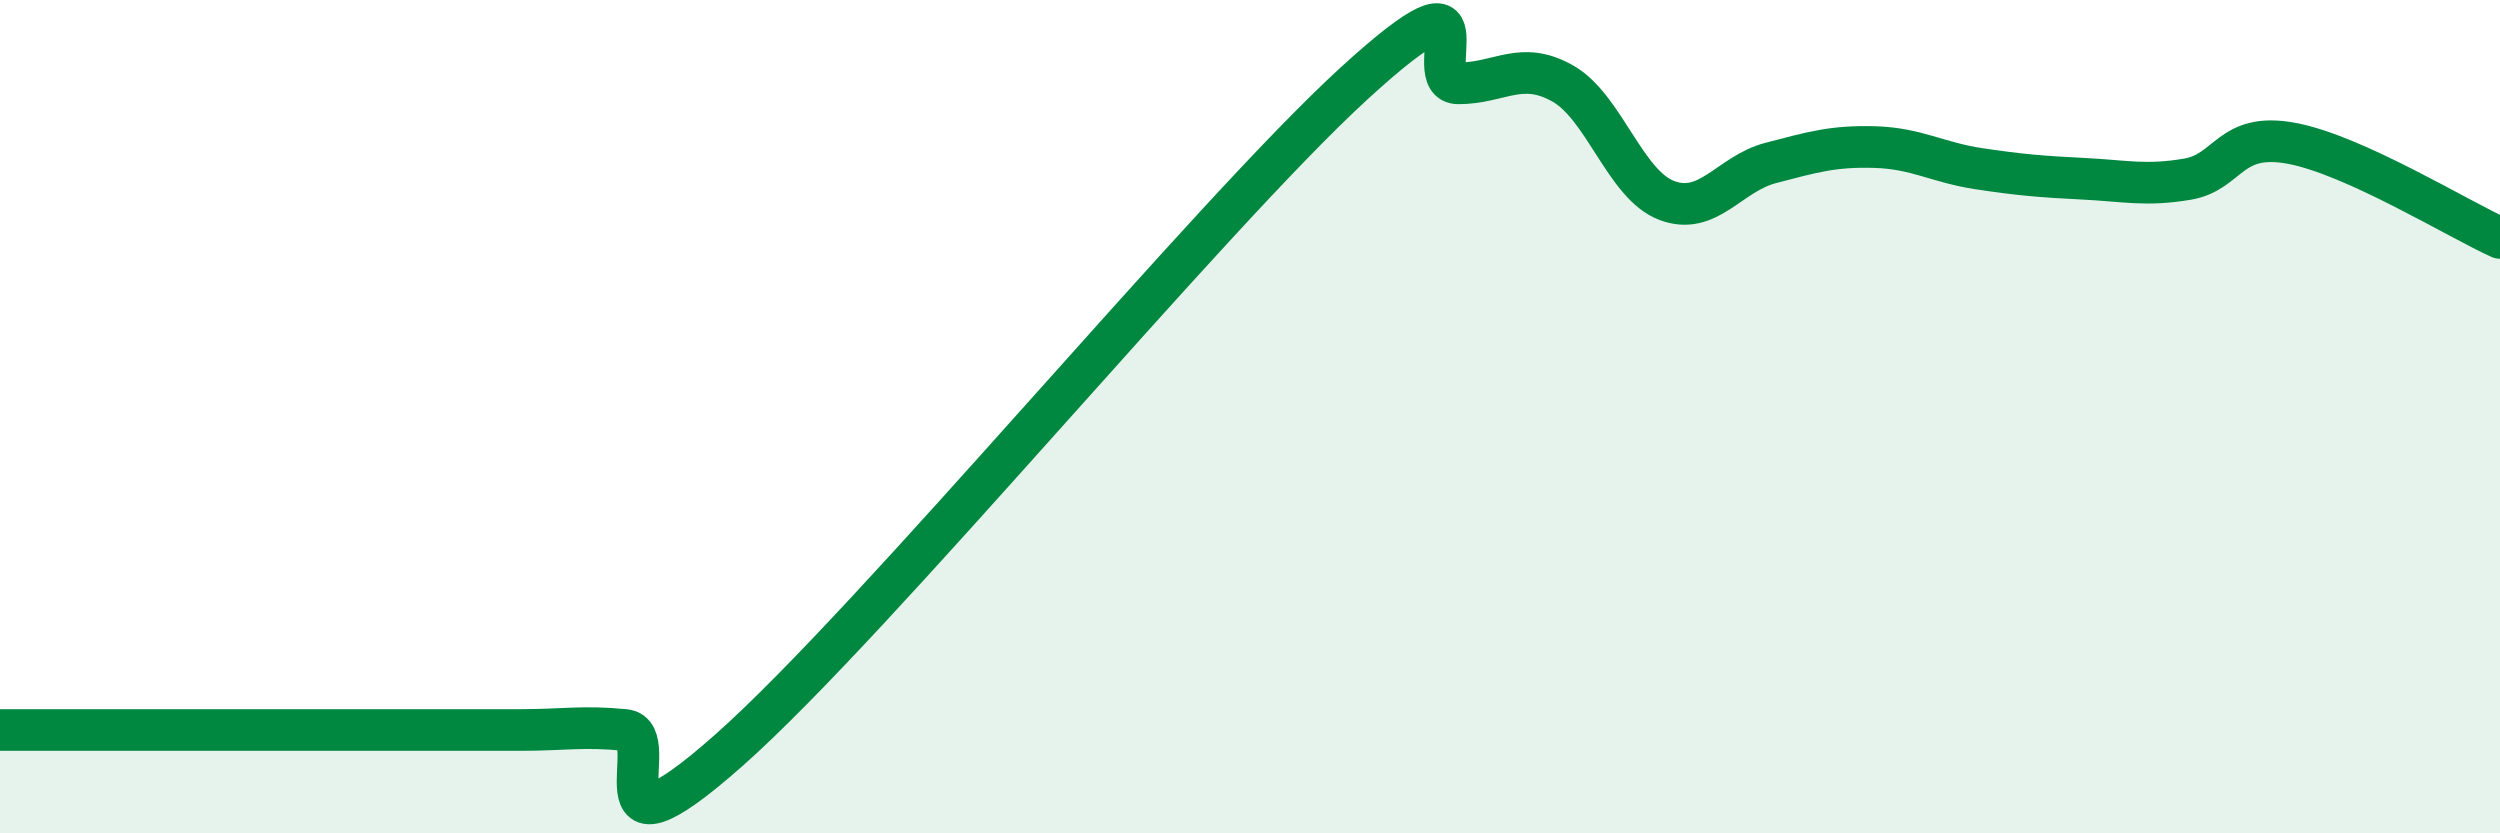
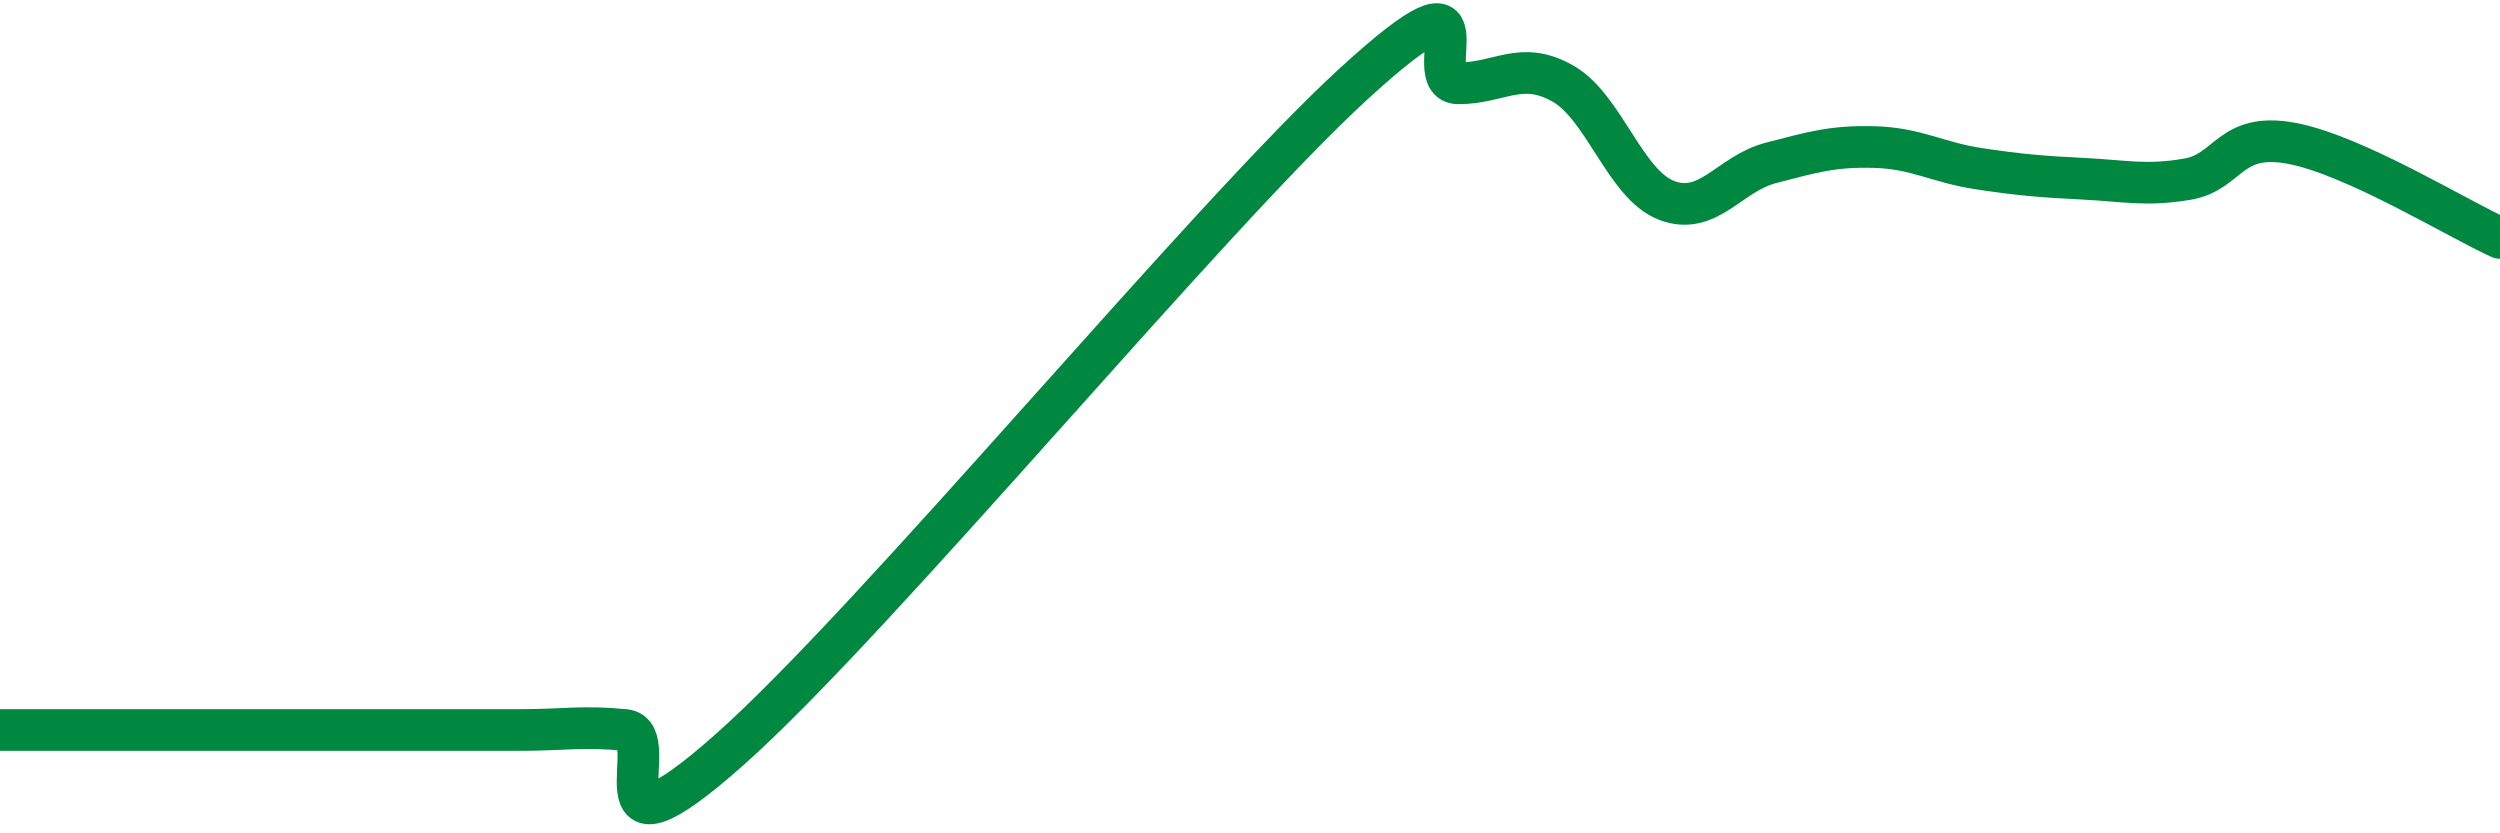
<svg xmlns="http://www.w3.org/2000/svg" width="60" height="20" viewBox="0 0 60 20">
-   <path d="M 0,17.52 C 0.5,17.52 1.5,17.52 2.5,17.52 C 3.5,17.52 4,17.52 5,17.52 C 6,17.52 6.5,17.52 7.5,17.52 C 8.5,17.52 9,17.52 10,17.52 C 11,17.52 11.5,17.52 12.5,17.52 C 13.5,17.52 14,17.42 15,17.52 C 16,17.62 14,21.1 17.5,18 C 21,14.9 29,5.2 32.5,2 C 36,-1.2 34,2 35,2 C 36,2 36.5,1.44 37.5,2 C 38.5,2.56 39,4.43 40,4.81 C 41,5.19 41.5,4.17 42.5,3.91 C 43.5,3.65 44,3.5 45,3.53 C 46,3.56 46.5,3.9 47.5,4.05 C 48.5,4.2 49,4.24 50,4.29 C 51,4.34 51.5,4.47 52.5,4.3 C 53.5,4.13 53.5,3.16 55,3.44 C 56.5,3.72 59,5.26 60,5.71L60 20L0 20Z" fill="#008740" opacity="0.1" stroke-linecap="round" stroke-linejoin="round" />
  <path d="M 0,17.52 C 0.5,17.52 1.5,17.52 2.5,17.52 C 3.5,17.52 4,17.52 5,17.52 C 6,17.52 6.5,17.52 7.5,17.52 C 8.5,17.52 9,17.52 10,17.52 C 11,17.52 11.5,17.52 12.5,17.52 C 13.5,17.52 14,17.42 15,17.52 C 16,17.62 14,21.1 17.5,18 C 21,14.9 29,5.2 32.5,2 C 36,-1.2 34,2 35,2 C 36,2 36.5,1.44 37.5,2 C 38.5,2.56 39,4.43 40,4.81 C 41,5.19 41.5,4.17 42.5,3.91 C 43.5,3.65 44,3.5 45,3.53 C 46,3.56 46.5,3.9 47.5,4.05 C 48.5,4.2 49,4.24 50,4.29 C 51,4.34 51.5,4.47 52.5,4.3 C 53.5,4.13 53.5,3.16 55,3.44 C 56.5,3.72 59,5.26 60,5.71" stroke="#008740" stroke-width="1" fill="none" stroke-linecap="round" stroke-linejoin="round" />
</svg>